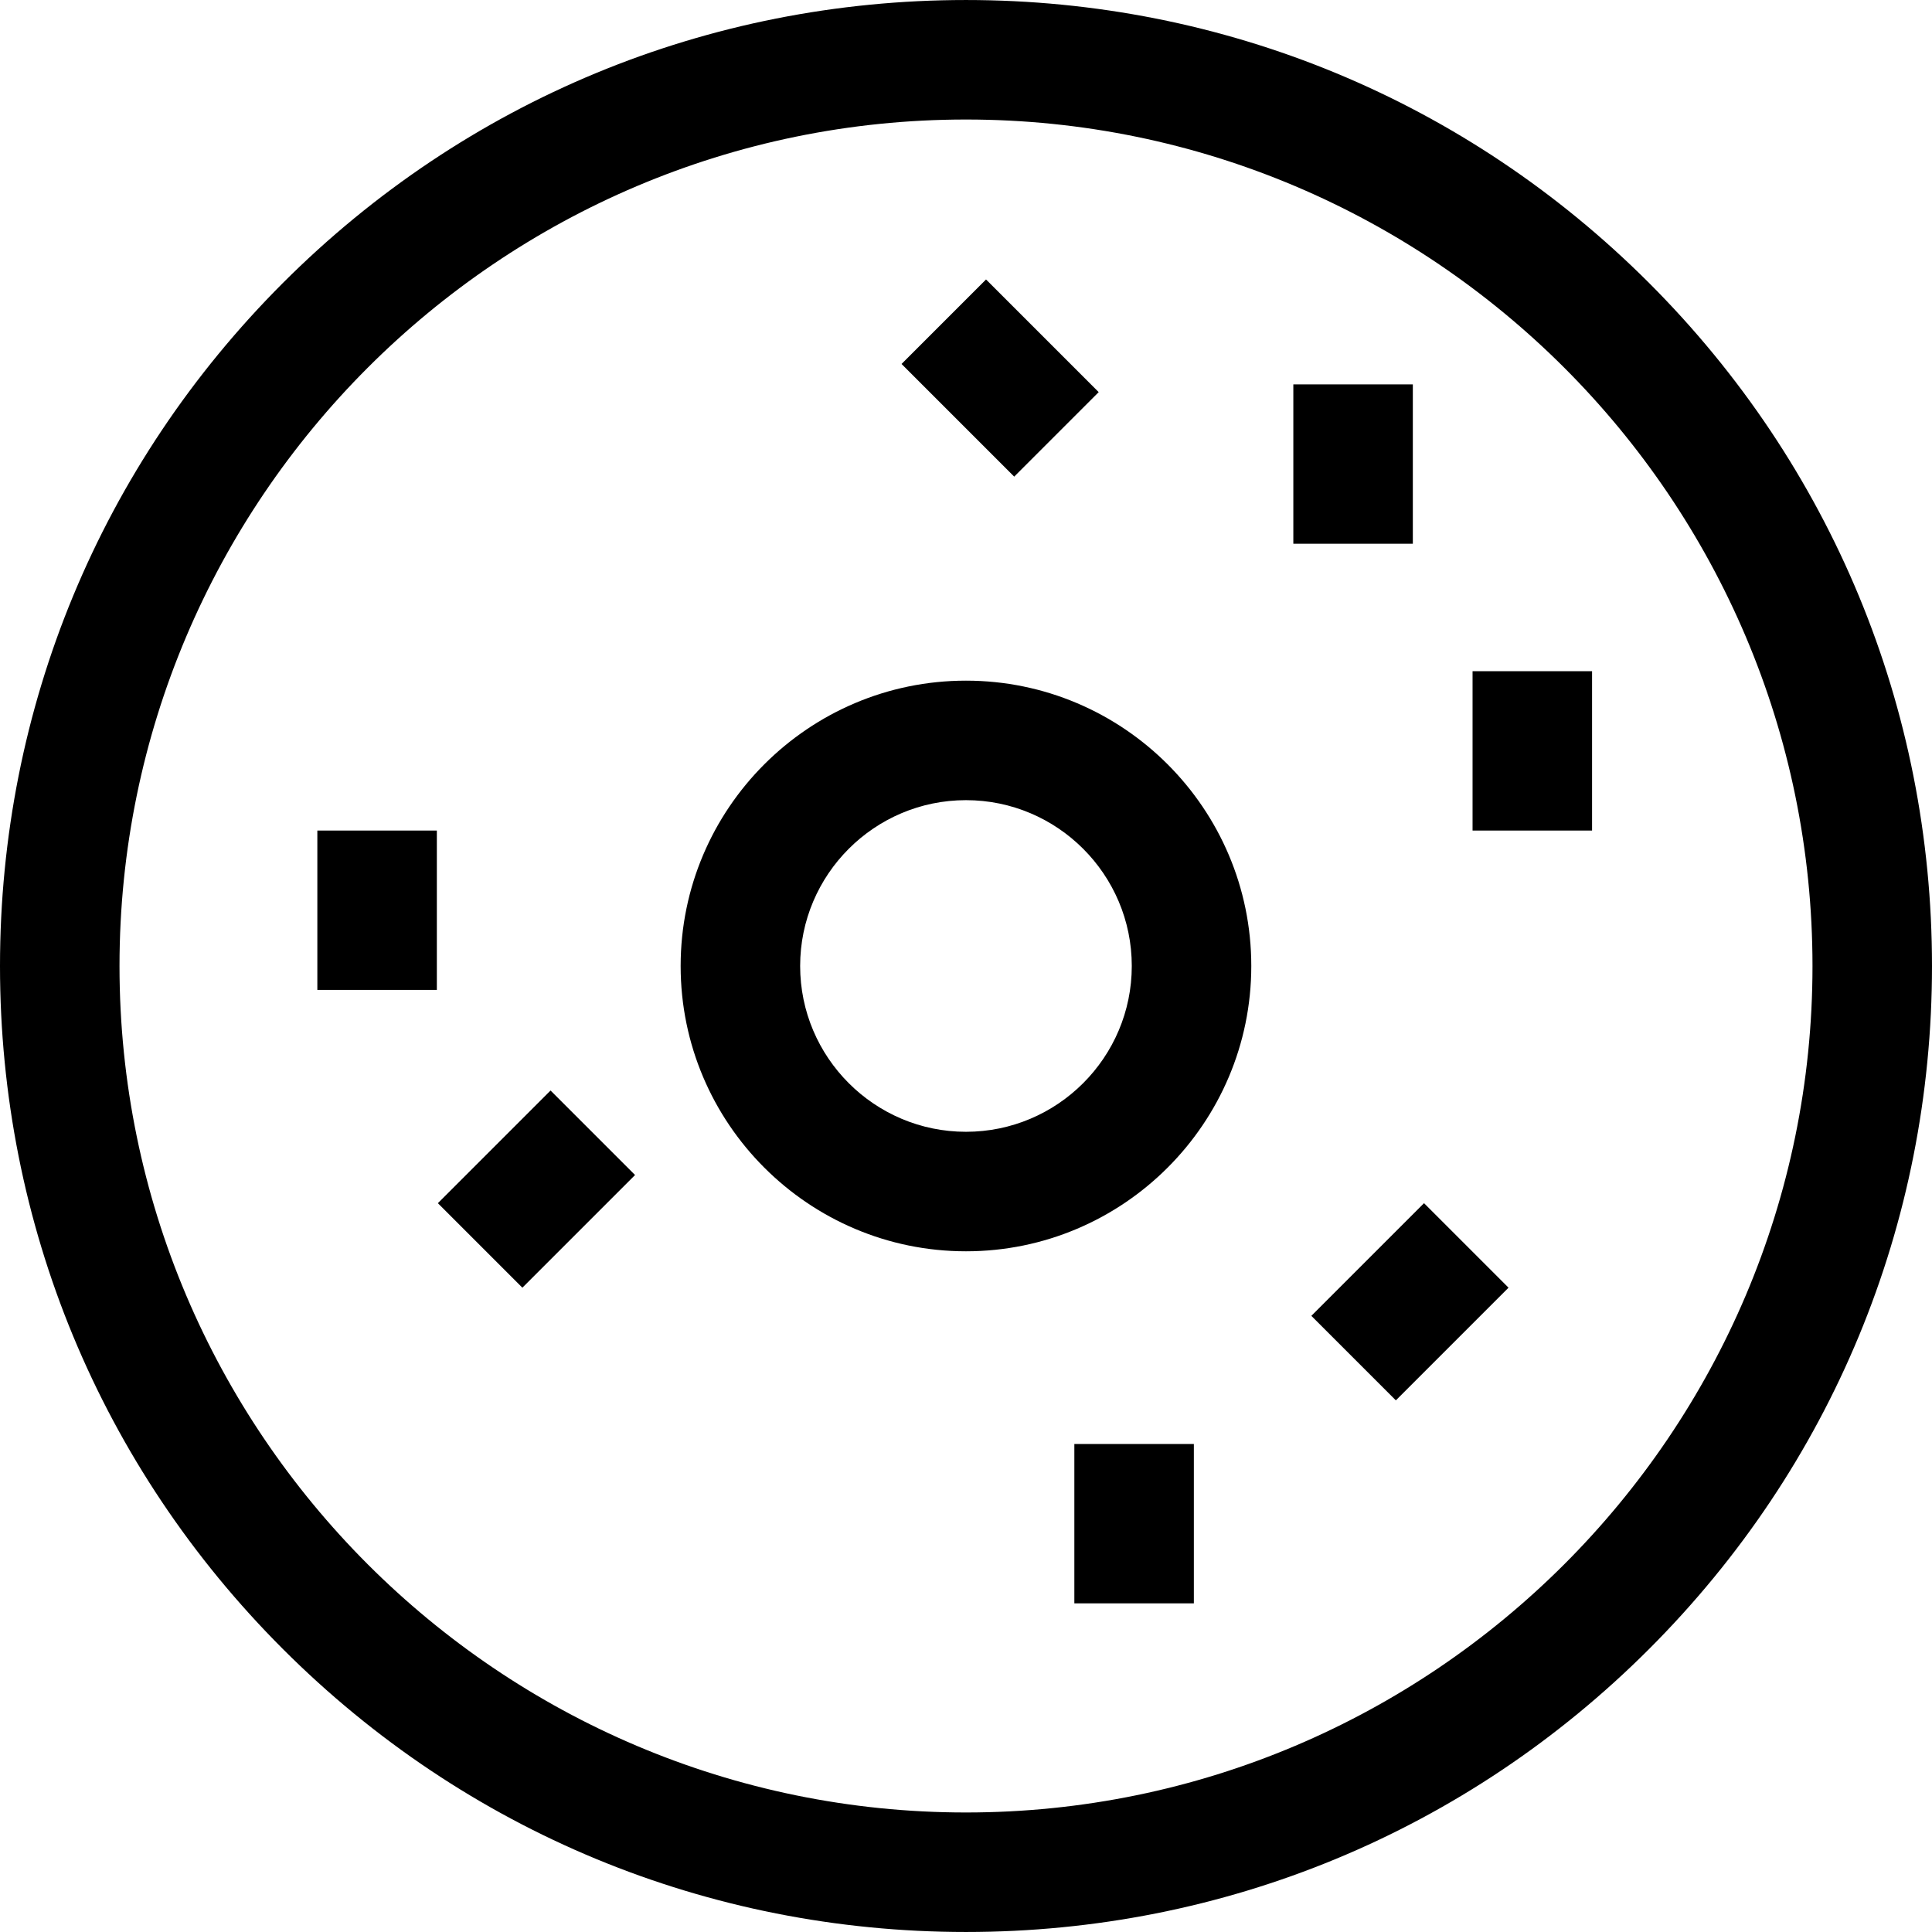
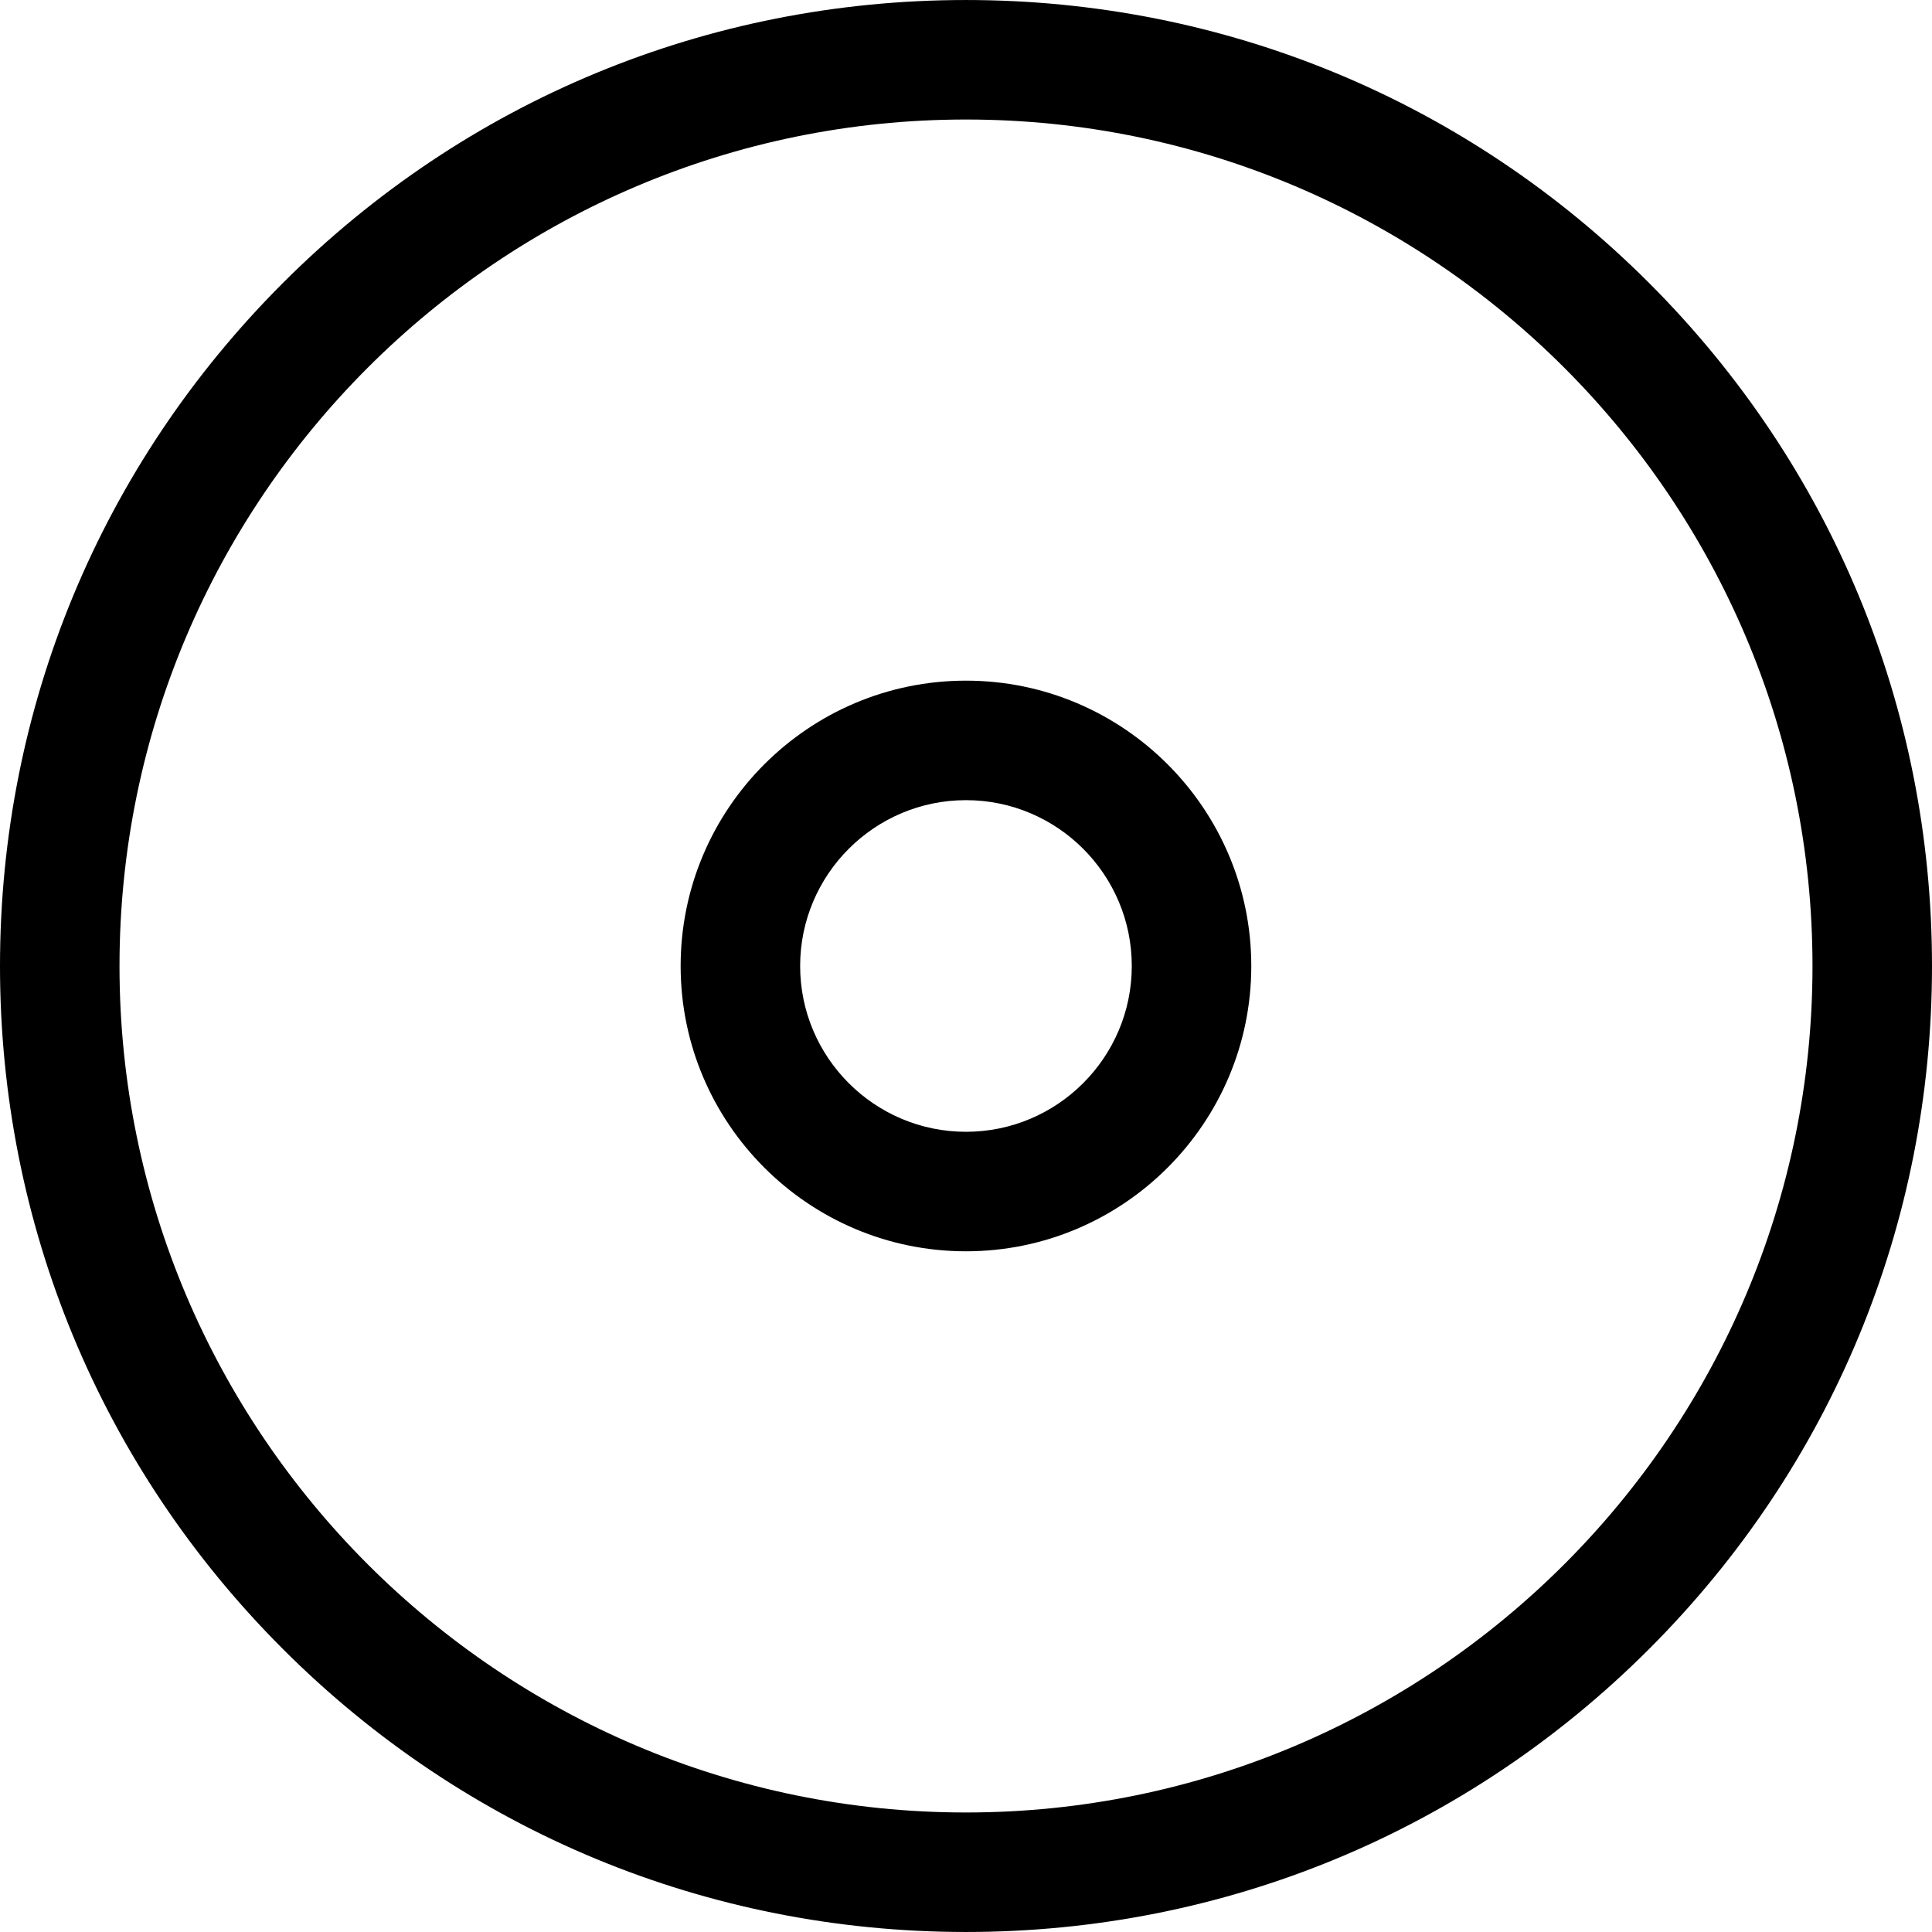
<svg xmlns="http://www.w3.org/2000/svg" version="1.1" id="Capa_1" x="0px" y="0px" viewBox="0 0 485 485" style="enable-background:new 0 0 485 485;" xml:space="preserve">
  <g>
-     <path d="M131.134,323.255l-21.213-21.213l28.285-28.285l21.213,21.213L131.134,323.255z M79.664,208.5h30v40h-30V208.5z    M269.7,362.5h30v40h-30V362.5z M369.664,168.5h30v40h-30V168.5z M247.529,70.155l28.284,28.284L254.6,119.652l-28.284-28.284   L247.529,70.155z M324.672,96.5h30v40h-30V96.5z M350.409,351.537l-21.213-21.213l28.284-28.284l21.213,21.213L350.409,351.537z" />
    <path d="M413.971,71.029C368.167,25.228,307.269,0.003,242.494,0.003c-64.772,0-125.667,25.225-171.468,71.026   C25.224,116.832,0,177.729,0,242.503c0,64.771,25.224,125.667,71.025,171.469c45.802,45.802,106.697,71.025,171.468,71.025   c64.774,0,125.673-25.224,171.477-71.025C459.774,368.17,485,307.274,485,242.503C485,177.729,459.774,116.831,413.971,71.029z    M242.494,454.997C125.324,454.997,30,359.673,30,242.503c0-117.173,95.324-212.5,212.494-212.5   C359.67,30.003,455,125.33,455,242.503C455,359.673,359.67,454.997,242.494,454.997z" />
    <path d="M242.494,170.868c-39.496,0-71.629,32.133-71.629,71.629c0,39.493,32.133,71.623,71.629,71.623   c39.493,0,71.623-32.13,71.623-71.623C314.117,203.001,281.987,170.868,242.494,170.868z M242.494,284.12   c-22.954,0-41.629-18.672-41.629-41.623c0-22.954,18.675-41.629,41.629-41.629c22.951,0,41.623,18.675,41.623,41.629   C284.117,265.448,265.445,284.12,242.494,284.12z" />
  </g>
  <g>
</g>
  <g>
</g>
  <g>
</g>
  <g>
</g>
  <g>
</g>
  <g>
</g>
  <g>
</g>
  <g>
</g>
  <g>
</g>
  <g>
</g>
  <g>
</g>
  <g>
</g>
  <g>
</g>
  <g>
</g>
  <g>
</g>
</svg>